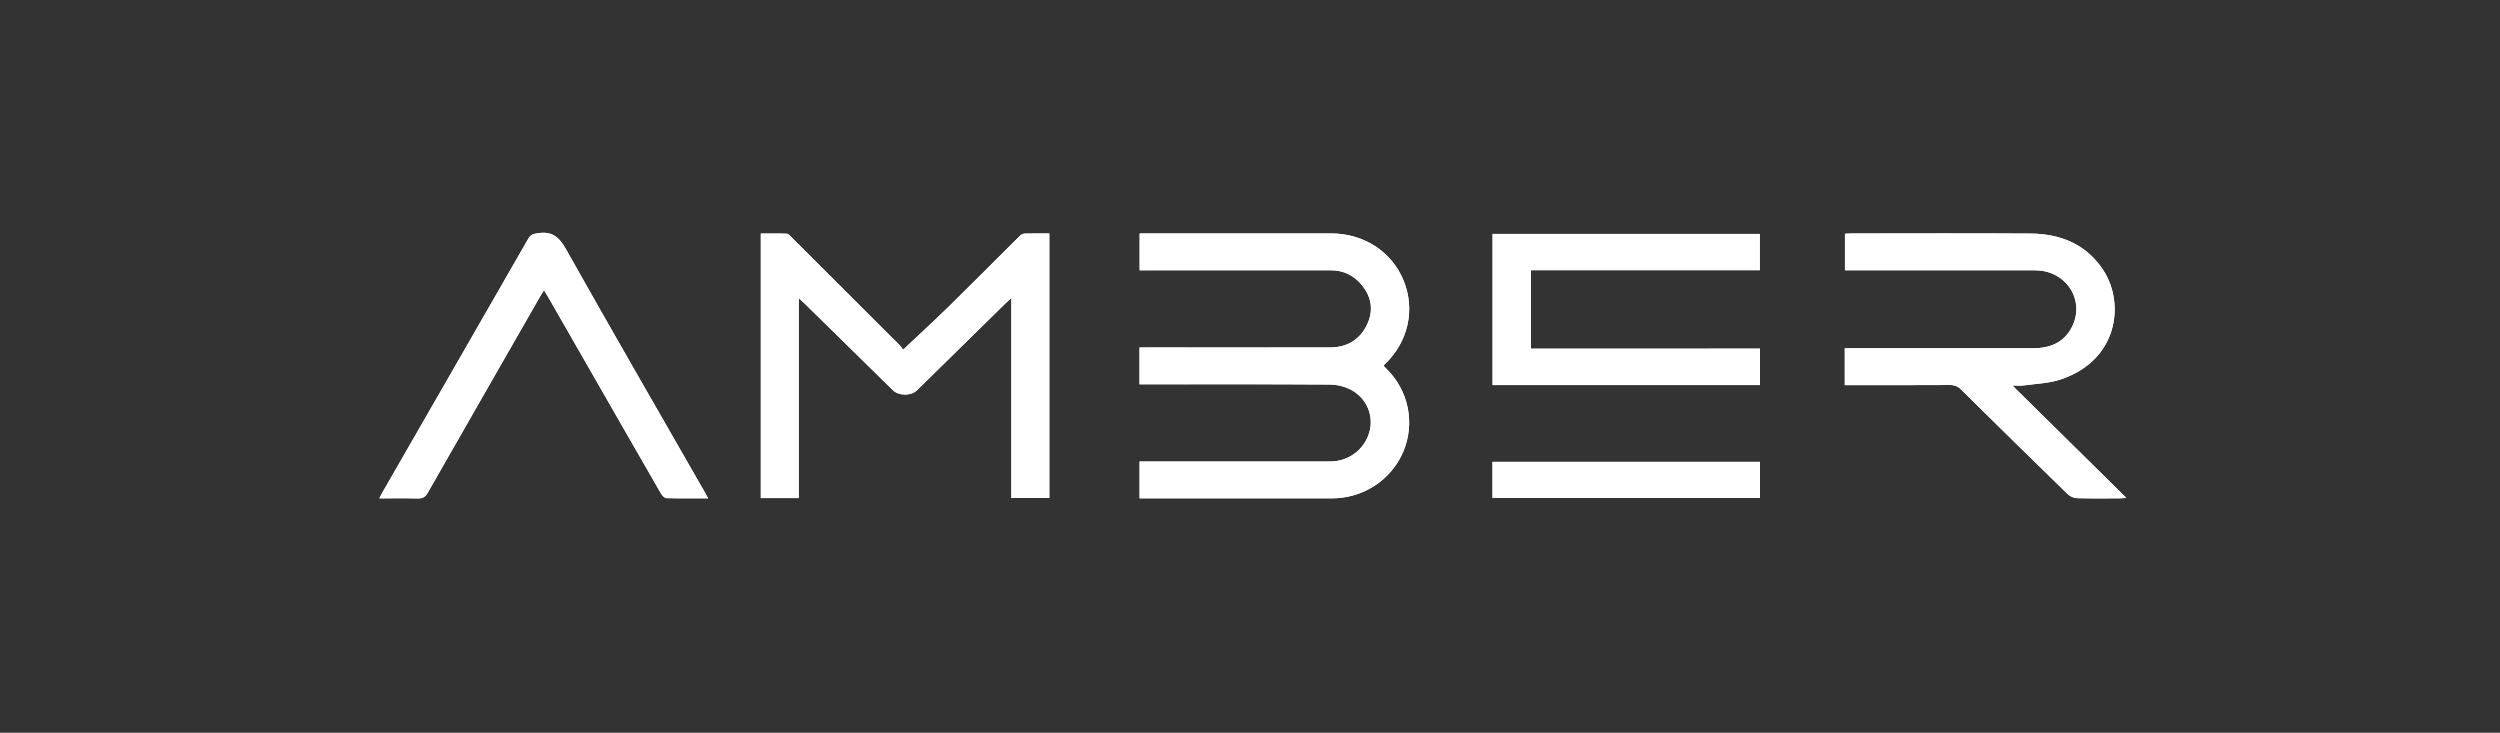
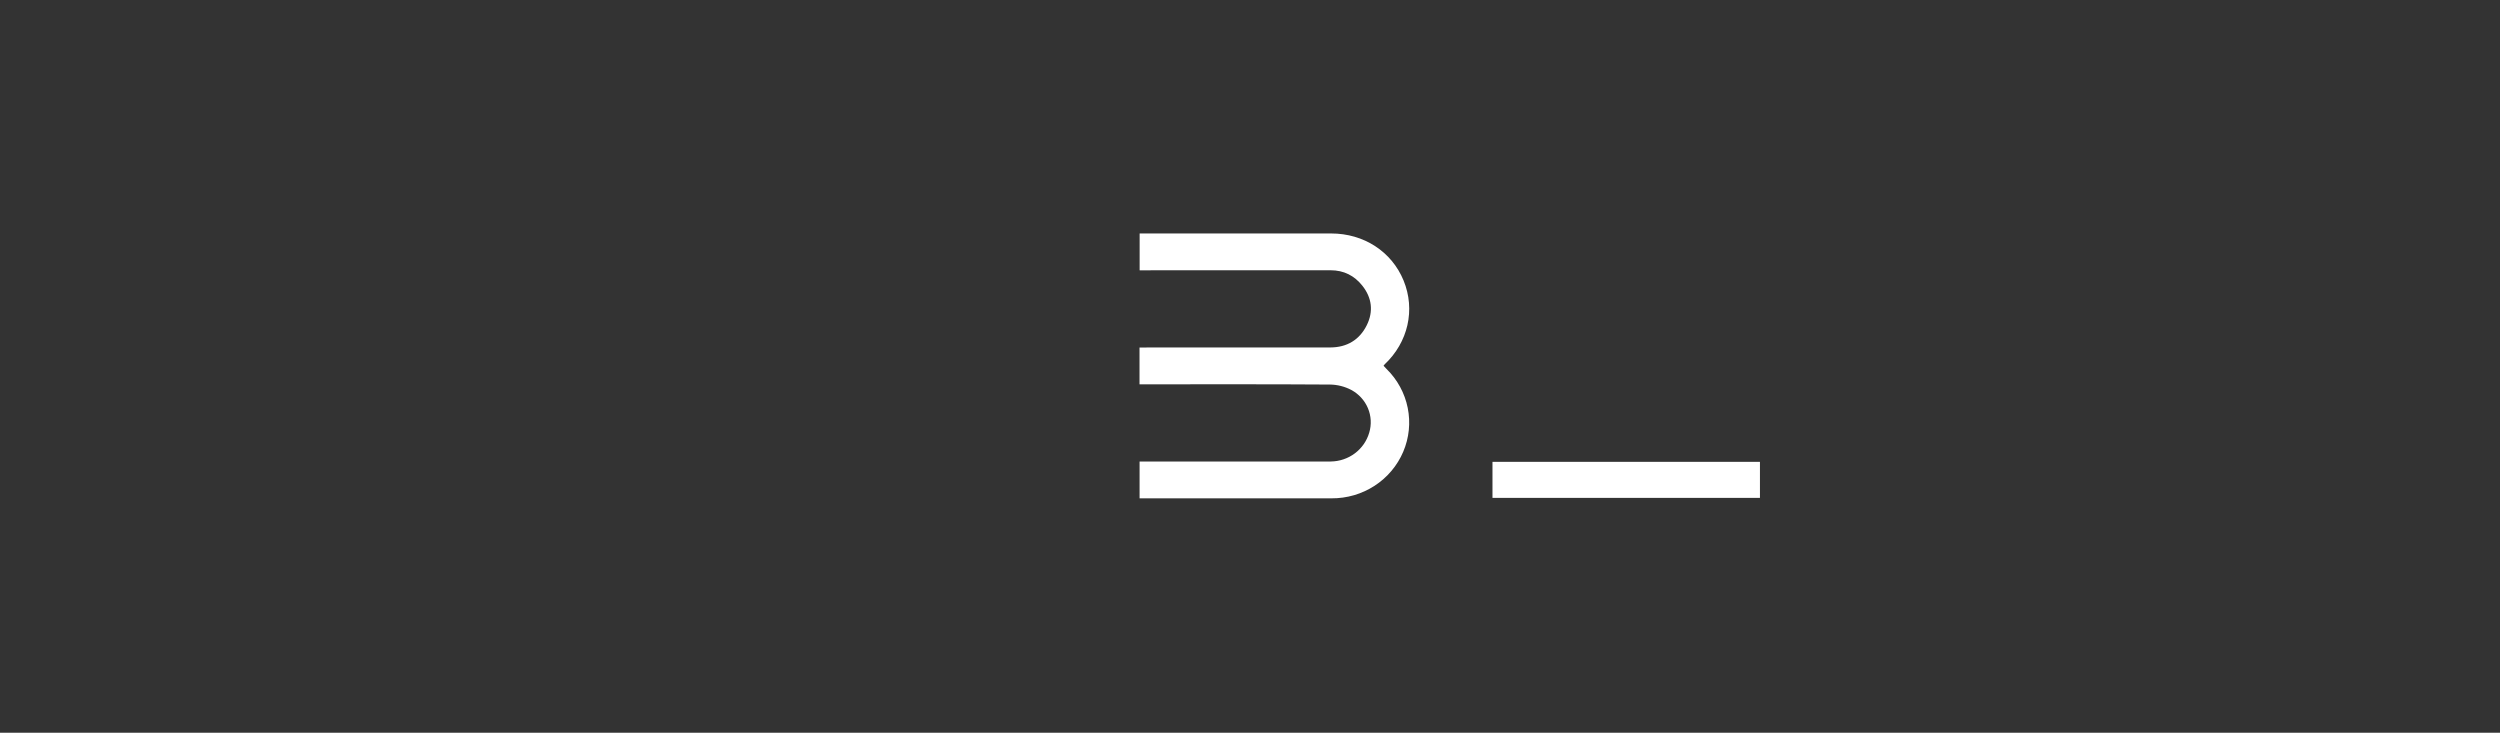
<svg xmlns="http://www.w3.org/2000/svg" width="290" height="85" viewBox="0 0 290 85" fill="none">
  <rect x="0" y="0" width="290" height="85" fill="#333333" stroke="none" />
-   <path d="M132.198 27.082V31.353H133.086C140.17 31.353 147.254 31.351 154.338 31.347C155.885 31.345 157.108 31.976 158.03 33.136C159.147 34.542 159.339 36.128 158.543 37.728C157.702 39.422 156.242 40.298 154.317 40.302C147.211 40.317 140.104 40.319 132.997 40.307H132.184V44.578H133.046C140.13 44.578 147.214 44.557 154.296 44.606C155.154 44.621 155.997 44.836 156.753 45.234C157.622 45.702 158.302 46.448 158.68 47.348C159.058 48.248 159.111 49.247 158.831 50.181C158.555 51.137 157.971 51.98 157.167 52.584C156.363 53.188 155.382 53.52 154.369 53.532C147.239 53.538 140.109 53.539 132.978 53.534H132.191V57.805H132.994C140.148 57.805 147.302 57.805 154.455 57.805C156.231 57.817 157.97 57.309 159.452 56.347C160.933 55.386 162.09 54.013 162.774 52.404C163.459 50.795 163.64 49.022 163.296 47.311C162.952 45.601 162.097 44.029 160.84 42.797C160.717 42.674 160.603 42.545 160.491 42.426C160.555 42.344 160.579 42.304 160.611 42.272C163.347 39.699 164.205 35.925 162.817 32.543C161.439 29.183 158.205 27.079 154.414 27.079H133.092C132.813 27.082 132.534 27.082 132.198 27.082ZM121.722 27.085C120.721 27.085 119.766 27.07 118.813 27.097C118.611 27.129 118.427 27.227 118.29 27.377C115.56 30.084 112.856 32.816 110.11 35.508C108.393 37.191 106.617 38.817 104.763 40.565C104.641 40.376 104.503 40.198 104.351 40.032C100.192 35.873 96.029 31.717 91.862 27.566C91.685 27.391 91.479 27.125 91.276 27.115C90.261 27.068 89.244 27.095 88.252 27.095V57.777H92.653V34.581C92.971 34.873 93.156 35.034 93.331 35.205C96.755 38.563 100.177 41.923 103.597 45.284C104.257 45.93 105.693 45.935 106.349 45.292C109.787 41.917 113.226 38.54 116.664 35.163C116.832 34.998 117.012 34.842 117.313 34.566V57.768H121.722C121.722 47.553 121.722 37.37 121.722 27.085ZM213.993 44.673H214.884C218.649 44.673 222.413 44.684 226.177 44.661C226.429 44.651 226.68 44.697 226.912 44.793C227.144 44.889 227.352 45.035 227.52 45.219C231.622 49.275 235.74 53.315 239.874 57.341C240.171 57.607 240.552 57.764 240.954 57.786C242.613 57.833 244.274 57.808 245.934 57.805C246.127 57.805 246.321 57.777 246.651 57.753C242.208 53.372 237.866 49.089 233.432 44.717C233.94 44.717 234.358 44.766 234.761 44.709C236.188 44.509 237.677 44.468 239.022 44.02C245.703 41.798 246.471 35.231 244.035 31.423C242.085 28.374 239.077 27.118 235.527 27.095C228.607 27.048 221.686 27.081 214.766 27.082C214.519 27.082 214.271 27.104 214.013 27.115V31.351H214.88C221.8 31.351 228.72 31.352 235.641 31.353C235.944 31.353 236.25 31.35 236.551 31.376C239.975 31.679 241.894 35.105 240.268 38.077C239.341 39.772 237.752 40.393 235.877 40.396C228.887 40.404 221.896 40.405 214.905 40.398H213.992C213.993 41.852 213.993 43.203 213.993 44.673ZM177.588 40.443V31.343H204.135V27.139H173.138V44.666H204.154V40.441C195.288 40.443 186.461 40.443 177.588 40.443ZM82.142 57.806C81.938 57.438 81.812 57.199 81.677 56.965C76.321 47.614 70.924 38.285 65.645 28.894C64.848 27.476 64.019 26.794 62.376 27.055C61.873 27.134 61.555 27.21 61.285 27.68C55.663 37.489 50.029 47.291 44.382 57.086C44.261 57.295 44.156 57.513 44 57.808C45.563 57.808 47.008 57.783 48.452 57.82C49.006 57.834 49.323 57.674 49.604 57.182C53.961 49.542 58.331 41.909 62.714 34.283C62.822 34.094 62.947 33.915 63.102 33.671C63.268 33.936 63.396 34.123 63.508 34.319C65.331 37.494 67.152 40.67 68.973 43.845C71.539 48.32 74.109 52.792 76.681 57.261C76.812 57.485 77.087 57.777 77.303 57.783C78.863 57.827 80.426 57.806 82.142 57.806ZM173.128 57.754H204.154V53.574H173.128C173.128 54.979 173.128 56.345 173.128 57.754Z" fill="white" />
  <path d="M132.198 27.082H154.414C158.205 27.082 161.439 29.186 162.817 32.545C164.203 35.926 163.347 39.701 160.611 42.275C160.568 42.323 160.528 42.375 160.491 42.429C160.602 42.547 160.717 42.677 160.84 42.799C162.097 44.032 162.952 45.603 163.296 47.314C163.64 49.025 163.459 50.797 162.774 52.406C162.09 54.015 160.933 55.388 159.452 56.35C157.97 57.312 156.231 57.819 154.455 57.807C147.301 57.809 140.147 57.809 132.994 57.807H132.191V53.537H132.978C140.109 53.537 147.239 53.536 154.369 53.534C155.381 53.522 156.363 53.19 157.167 52.586C157.971 51.982 158.555 51.14 158.831 50.184C159.111 49.25 159.058 48.25 158.68 47.35C158.302 46.451 157.622 45.705 156.753 45.236C155.997 44.838 155.154 44.623 154.296 44.608C147.212 44.56 140.128 44.581 133.046 44.581H132.184V40.31H132.997C140.105 40.31 147.211 40.308 154.317 40.304C156.242 40.3 157.702 39.424 158.543 37.731C159.339 36.13 159.147 34.544 158.03 33.138C157.108 31.977 155.885 31.347 154.338 31.35C147.254 31.361 140.17 31.363 133.086 31.355H132.198C132.198 29.91 132.198 28.51 132.198 27.082Z" fill="white" />
-   <path d="M121.722 27.085V57.768H117.314V34.565C117.012 34.842 116.832 34.998 116.664 35.163C113.225 38.538 109.787 41.915 106.349 45.292C105.693 45.935 104.257 45.931 103.597 45.283C100.175 41.923 96.753 38.564 93.331 35.205C93.156 35.034 92.971 34.873 92.654 34.581V57.777H88.252V27.094C89.244 27.094 90.261 27.07 91.276 27.115C91.479 27.125 91.685 27.389 91.862 27.566C96.029 31.718 100.192 35.873 104.351 40.032C104.502 40.199 104.64 40.377 104.763 40.565C106.617 38.815 108.393 37.191 110.11 35.508C112.856 32.816 115.56 30.084 118.29 27.377C118.427 27.228 118.612 27.129 118.813 27.097C119.767 27.07 120.722 27.085 121.722 27.085Z" fill="white" />
-   <path d="M213.994 44.673V40.4H214.907C221.897 40.4 228.888 40.399 235.879 40.397C237.753 40.394 239.343 39.774 240.27 38.078C241.896 35.107 239.977 31.681 236.553 31.378C236.252 31.351 235.946 31.354 235.643 31.354C228.723 31.353 221.803 31.352 214.882 31.353H214.015V27.116C214.273 27.104 214.52 27.083 214.768 27.083C221.688 27.082 228.609 27.049 235.529 27.096C239.079 27.119 242.087 28.376 244.037 31.424C246.473 35.232 245.706 41.799 239.024 44.022C237.679 44.469 236.19 44.511 234.763 44.71C234.361 44.767 233.942 44.719 233.435 44.719C237.867 49.09 242.211 53.373 246.653 57.754C246.323 57.779 246.129 57.805 245.936 57.806C244.276 57.809 242.615 57.835 240.956 57.787C240.555 57.765 240.173 57.608 239.876 57.342C235.742 53.318 231.624 49.277 227.522 45.22C227.354 45.036 227.146 44.89 226.914 44.794C226.682 44.697 226.431 44.653 226.179 44.662C222.415 44.684 218.651 44.675 214.886 44.675C214.61 44.673 214.333 44.673 213.994 44.673Z" fill="white" />
-   <path d="M177.589 40.443H204.154V44.668H173.138V27.14H204.136V31.345H177.589C177.589 34.399 177.589 37.386 177.589 40.443Z" fill="white" />
-   <path d="M82.142 57.806C80.426 57.806 78.863 57.827 77.303 57.783C77.087 57.777 76.812 57.485 76.681 57.261C74.101 52.794 71.531 48.323 68.973 43.845C67.152 40.67 65.33 37.494 63.508 34.319C63.396 34.123 63.269 33.936 63.102 33.671C62.947 33.915 62.822 34.094 62.714 34.283C58.339 41.914 53.969 49.547 49.604 57.182C49.323 57.674 49.008 57.835 48.452 57.82C47.008 57.783 45.563 57.808 44 57.808C44.156 57.511 44.262 57.295 44.382 57.086C50.019 47.285 55.654 37.483 61.287 27.68C61.556 27.21 61.875 27.134 62.377 27.055C64.02 26.794 64.849 27.476 65.646 28.894C70.926 38.286 76.321 47.614 81.679 56.965C81.812 57.2 81.938 57.438 82.142 57.806Z" fill="white" />
  <path d="M173.128 57.754V53.574H204.153V57.754H173.128Z" fill="white" />
</svg>